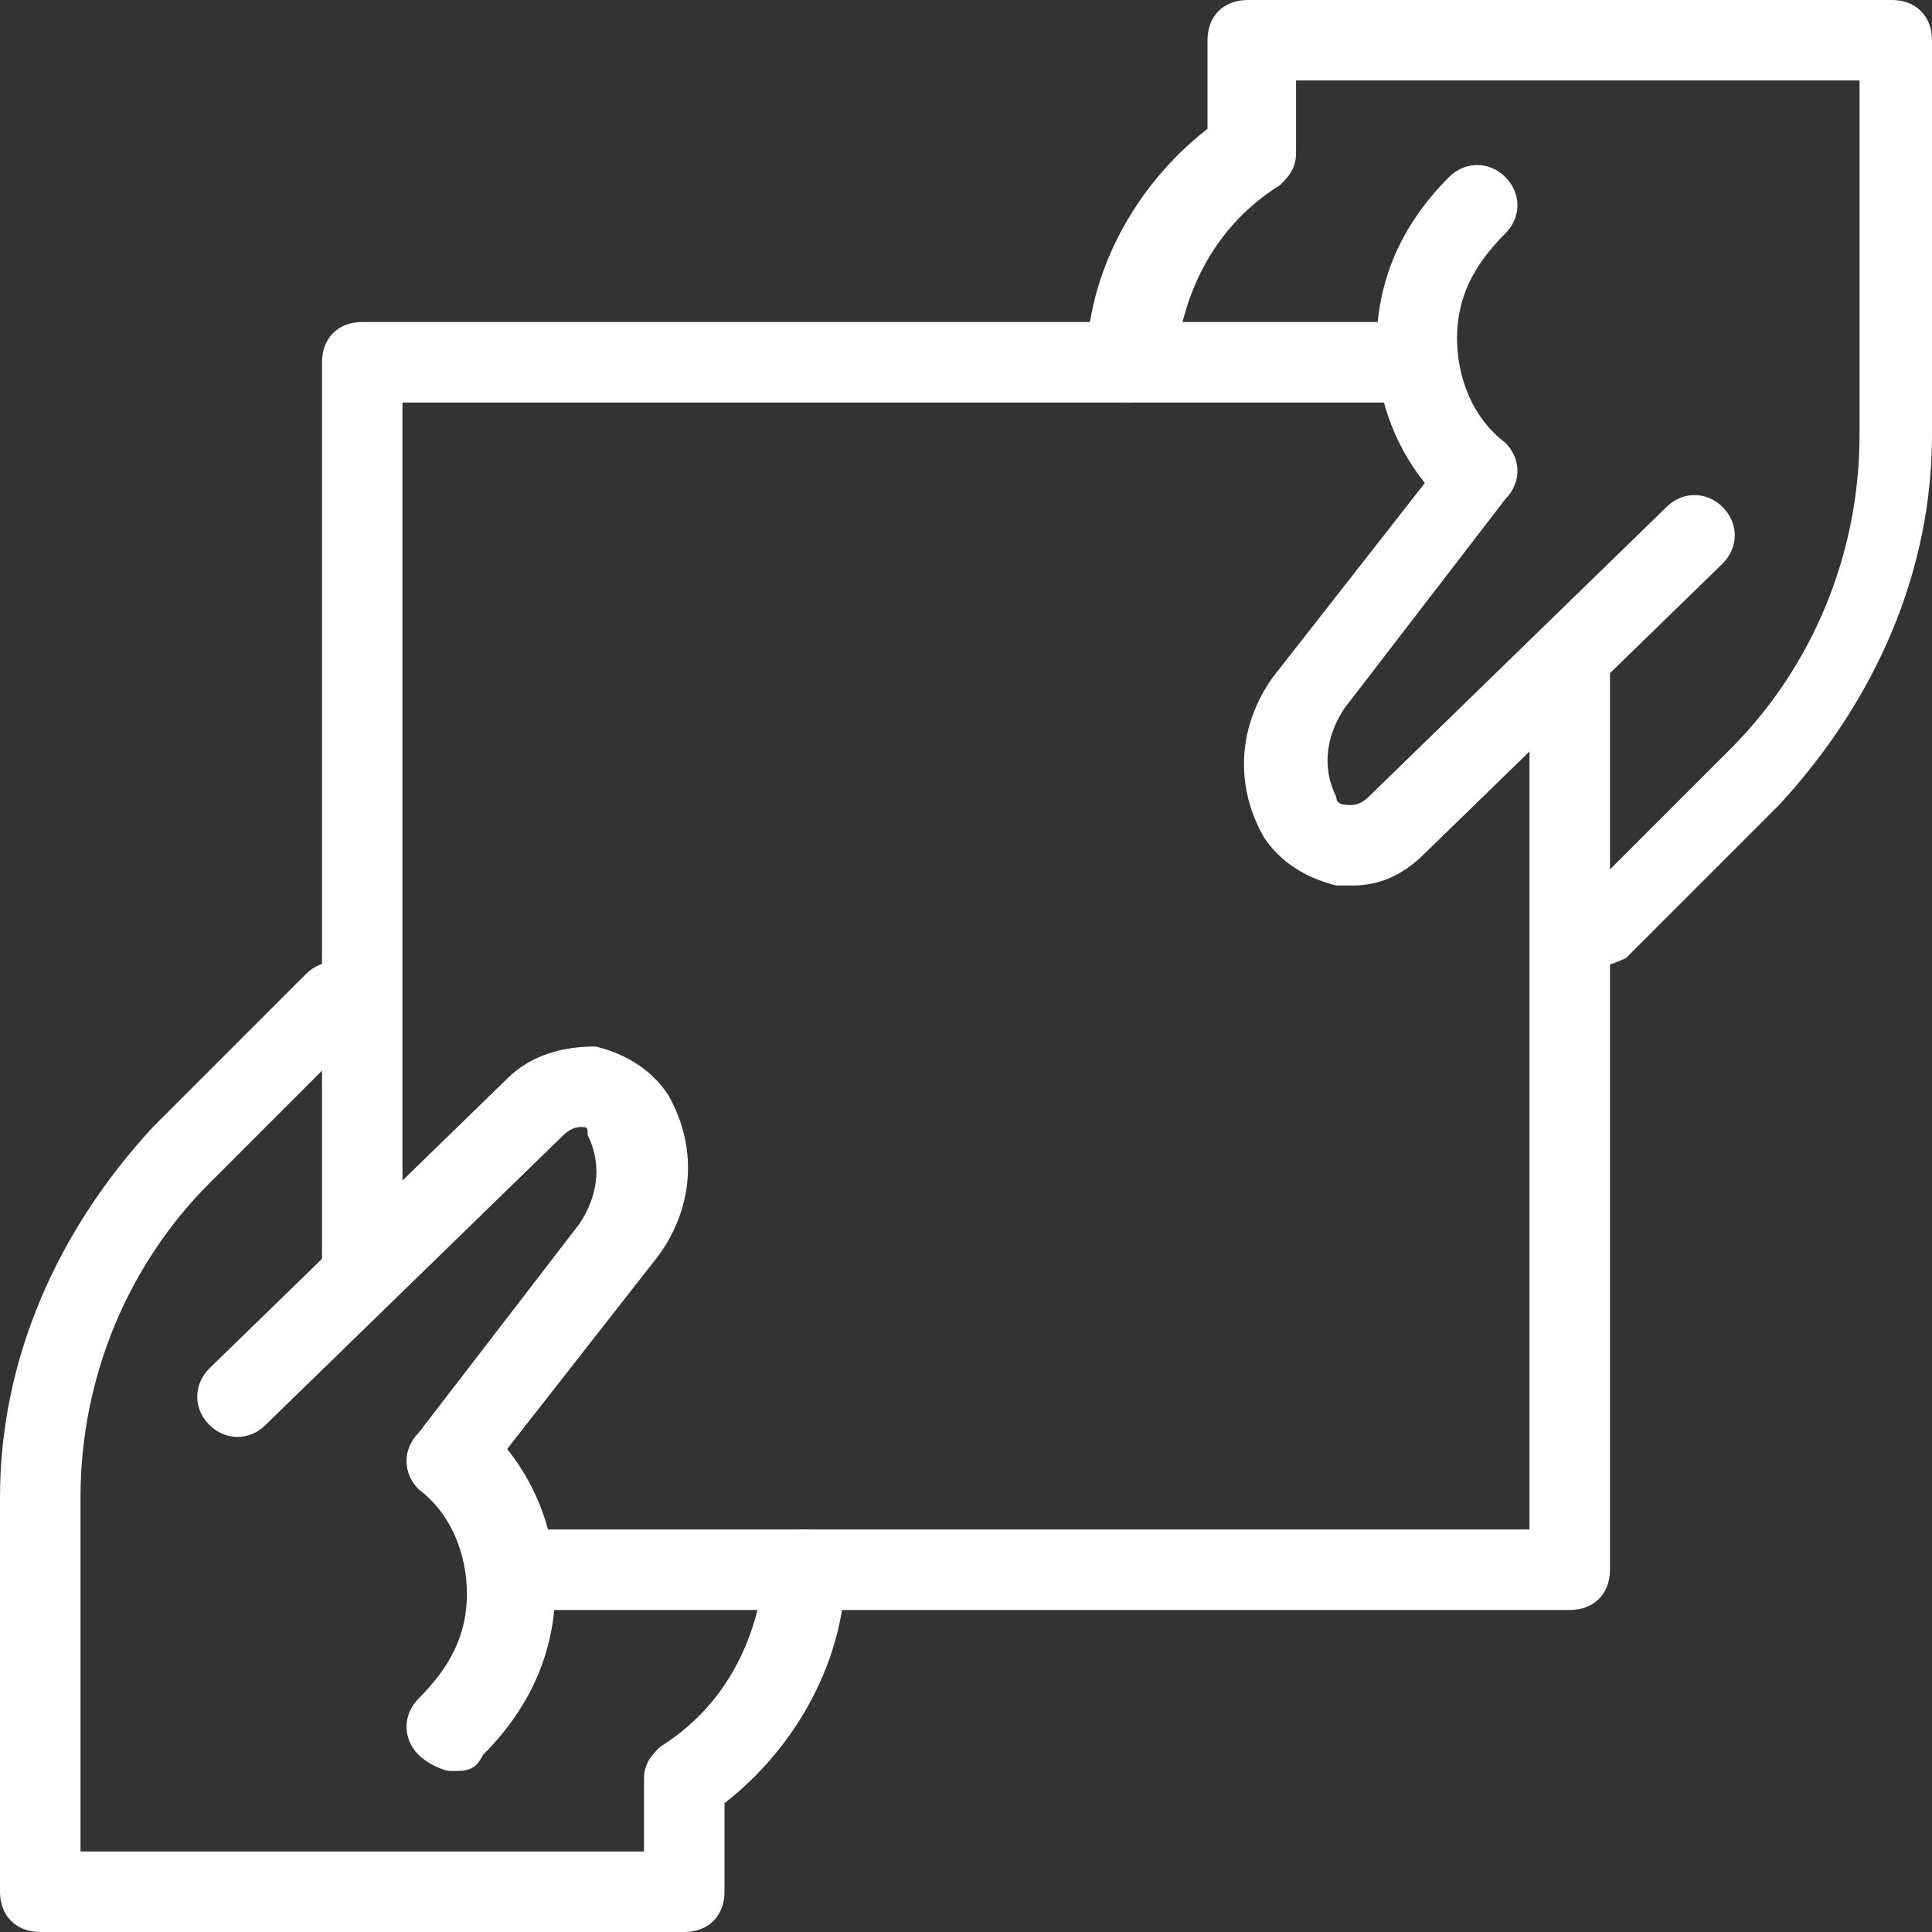
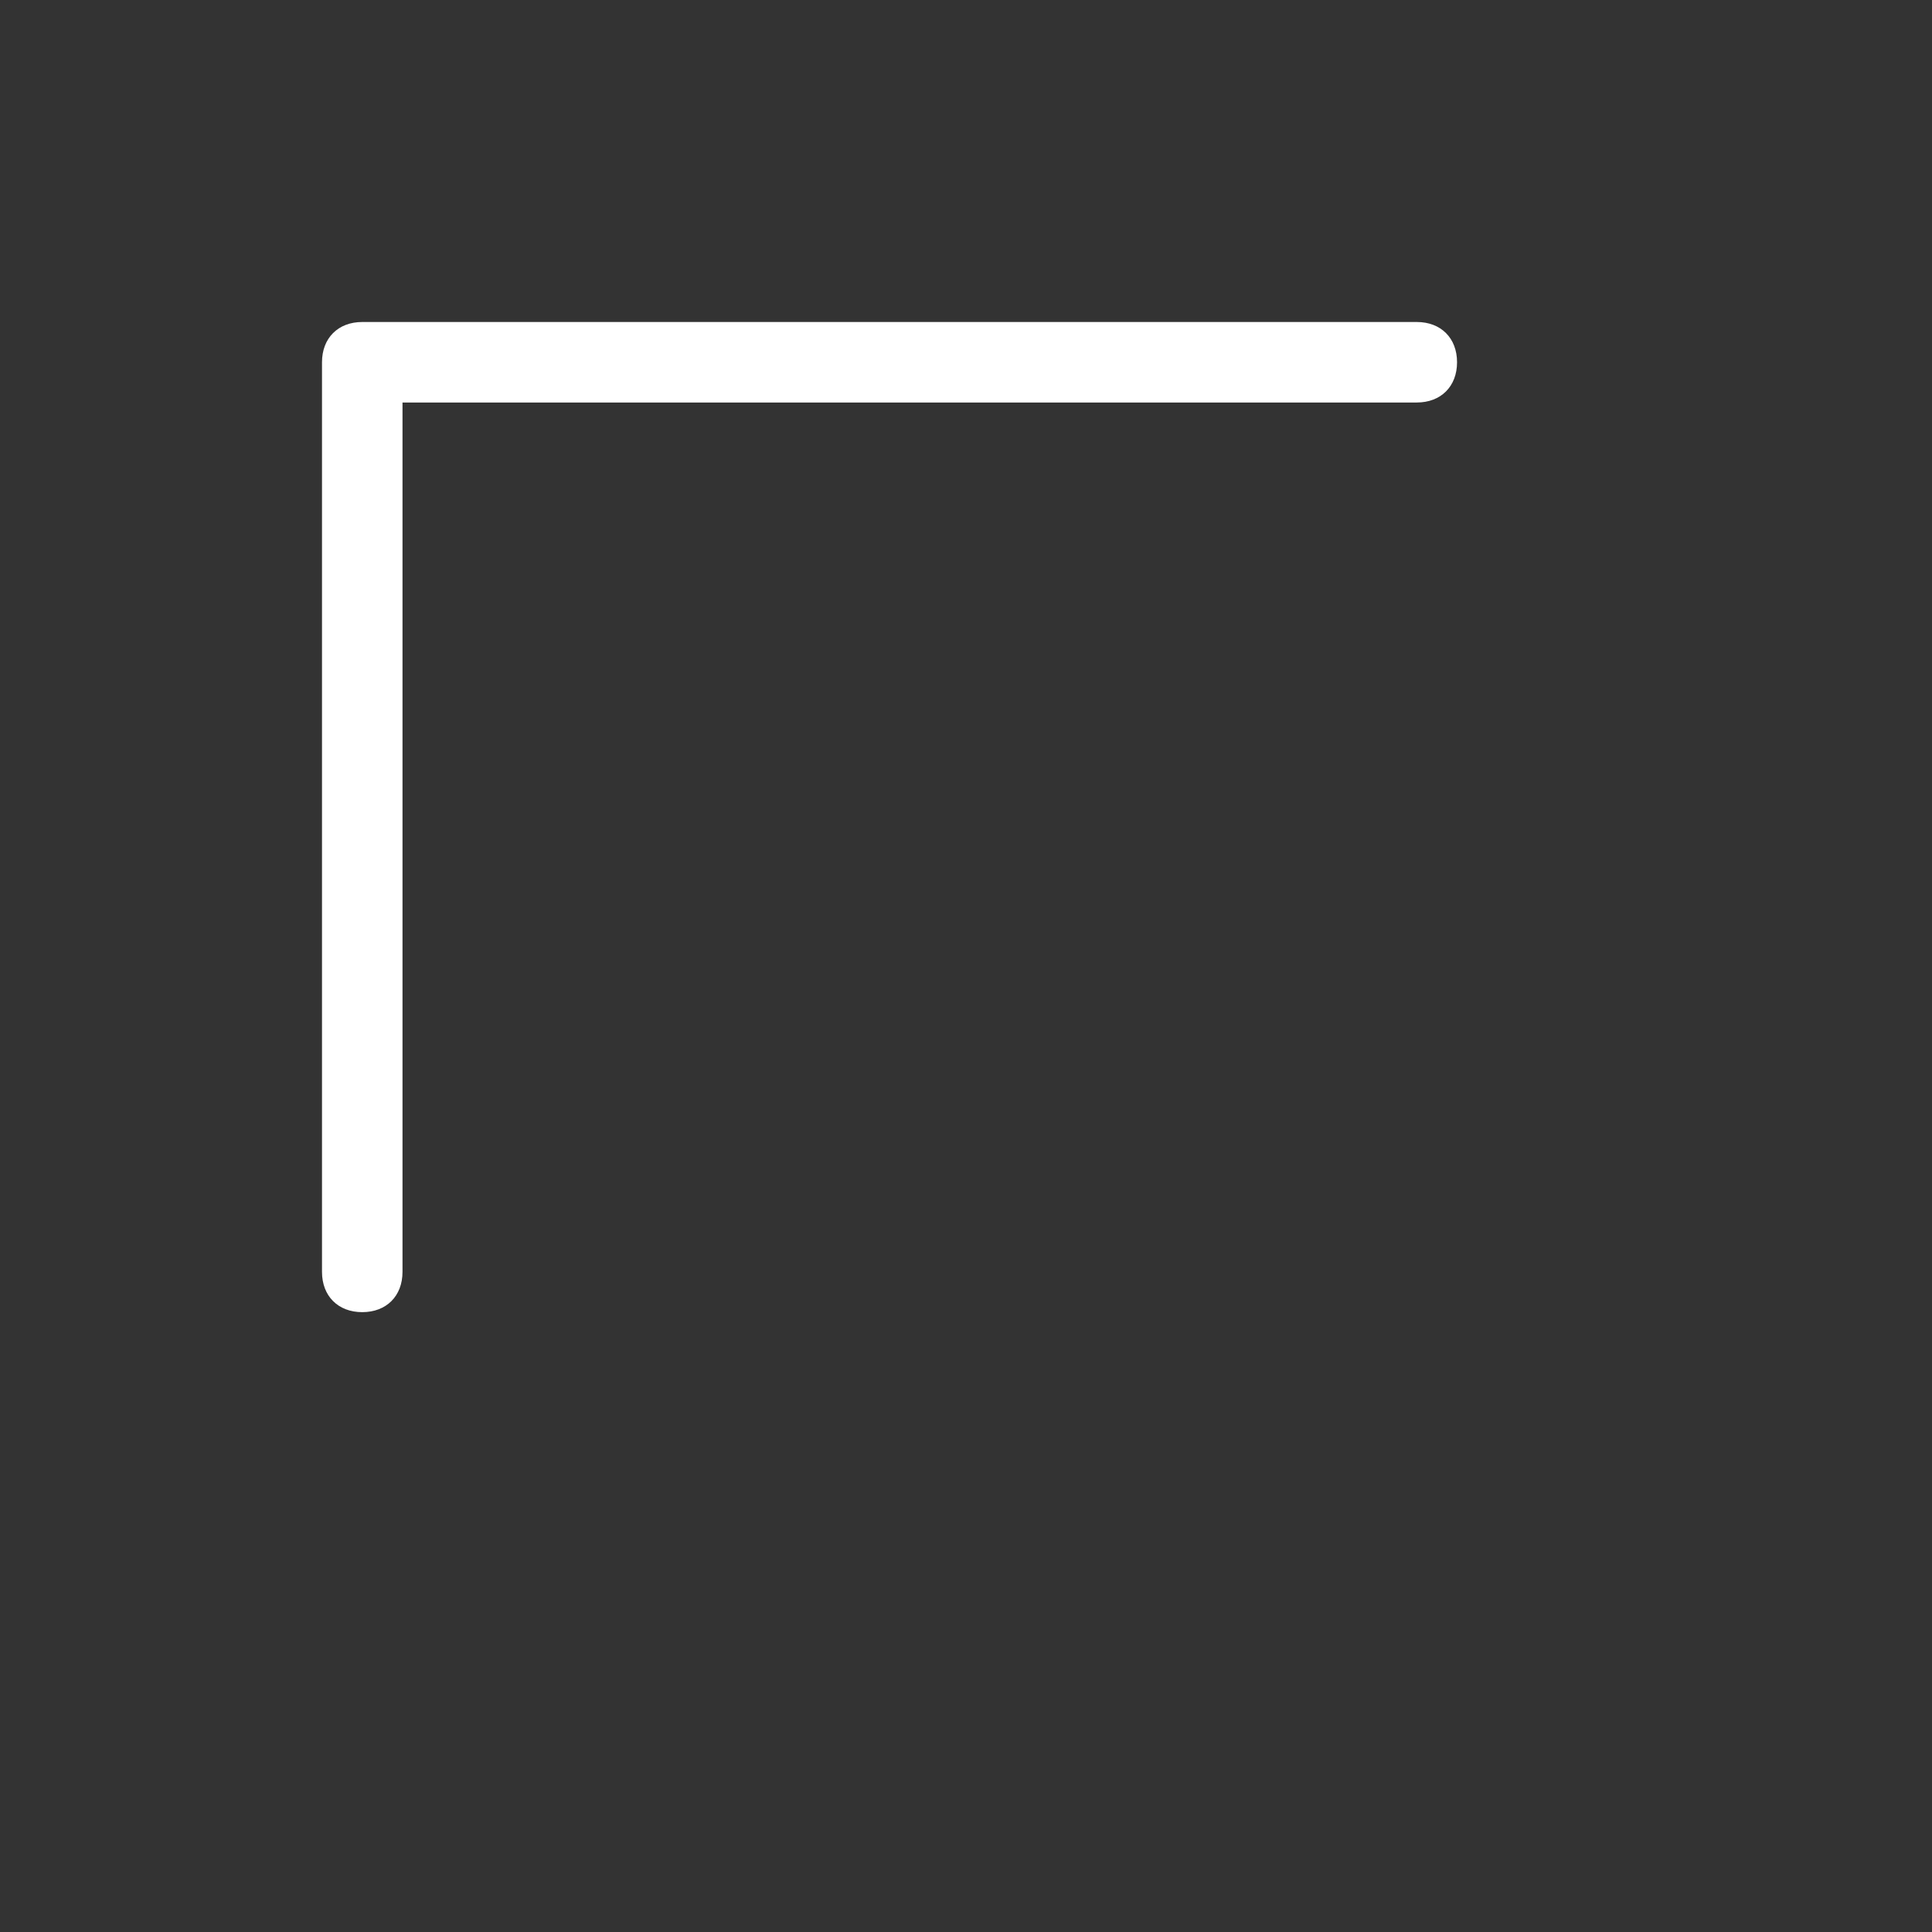
<svg xmlns="http://www.w3.org/2000/svg" id="light" height="512px" viewBox="0 0 24 24" width="512px">
  <rect x="0" y="0" width="24" height="24" fill="#333333" stroke="none" />
  <g>
    <g>
-       <path d="m5.6 22c-.1 0-.3-.1-.4-.2-.2-.2-.2-.5 0-.7.4-.4.6-.8.6-1.3s-.2-1-.6-1.3c-.2-.2-.2-.5 0-.7l2-2.6c.2-.3.3-.7.1-1.1 0-.1 0-.1-.1-.1 0 0-.1 0-.2.1l-3.7 3.6c-.2.2-.5.2-.7 0s-.2-.5 0-.7l3.7-3.6c.3-.3.7-.4 1.1-.4.4.1.7.3.9.6.4.7.3 1.5-.2 2.1l-1.8 2.3c.4.5.6 1.1.6 1.7 0 .8-.3 1.5-.9 2.1-.1.2-.2.2-.4.2z" data-original="#000000" class="active-path" data-old_color="#000000" fill="#FFFFFF" />
-     </g>
+       </g>
    <g>
-       <path d="m8.5 24h-8c-.3 0-.5-.2-.5-.5v-4.9c0-1.7.7-3.3 1.9-4.6l1.9-1.9c.2-.2.5-.2.7 0s.2.5 0 .7l-1.9 1.9c-1 1-1.6 2.4-1.6 3.9v4.4h7v-.9c0-.2.1-.3.2-.4.8-.5 1.2-1.3 1.3-2.2 0-.3.2-.5.5-.5s.5.2.5.5c0 1.1-.6 2.2-1.5 2.9v1.1c0 .3-.2.5-.5.5z" data-original="#000000" class="active-path" data-old_color="#000000" fill="#FFFFFF" />
-     </g>
+       </g>
    <g>
-       <path d="m16.8 11c-.1 0-.1 0-.2 0-.4-.1-.7-.3-.9-.6-.4-.7-.3-1.5.2-2.1l1.8-2.3c-.4-.5-.6-1.1-.6-1.7 0-.8.3-1.5.9-2.1.2-.2.5-.2.7 0s.2.5 0 .7c-.4.4-.6.8-.6 1.3s.2 1 .6 1.3c.2.2.2.5 0 .7l-2 2.6c-.2.3-.3.7-.1 1.1 0 .1.1.1.2.1 0 0 .1 0 .2-.1l3.7-3.6c.2-.2.5-.2.7 0s.2.5 0 .7l-3.7 3.6c-.3.3-.6.4-.9.4z" data-original="#000000" class="active-path" data-old_color="#000000" fill="#FFFFFF" />
-     </g>
+       </g>
    <g>
-       <path d="m19.9 12c-.1 0-.3 0-.3-.1-.2-.2-.2-.5 0-.7l1.9-1.9c1-1 1.6-2.4 1.6-3.9v-4.4h-7v.9c0 .2-.1.3-.2.4-.8.5-1.2 1.3-1.3 2.2-.1.3-.3.5-.6.5s-.5-.2-.5-.5c0-1.1.6-2.2 1.5-2.9v-1.1c0-.3.2-.5.5-.5h8c.3 0 .5.2.5.5v4.9c0 1.7-.7 3.3-1.9 4.6l-1.9 1.9s-.2.1-.3.1z" data-original="#000000" class="active-path" data-old_color="#000000" fill="#FFFFFF" />
-     </g>
+       </g>
    <g>
      <path d="m4.5 16.3c-.3 0-.5-.2-.5-.5v-11.3c0-.3.2-.5.5-.5h13.1c.3 0 .5.2.5.5s-.2.5-.5.5h-12.6v10.8c0 .3-.2.5-.5.5z" data-original="#000000" class="active-path" data-old_color="#000000" fill="#FFFFFF" />
    </g>
    <g>
-       <path d="m19.5 20h-13c-.1 0-.2 0-.3 0-.3-.1-.4-.3-.4-.6s.3-.4.6-.4h12.6v-10.8c0-.3.2-.5.5-.5s.5.2.5.5v11.3c0 .3-.2.5-.5.5z" data-original="#000000" class="active-path" data-old_color="#000000" fill="#FFFFFF" />
-     </g>
+       </g>
  </g>
</svg>